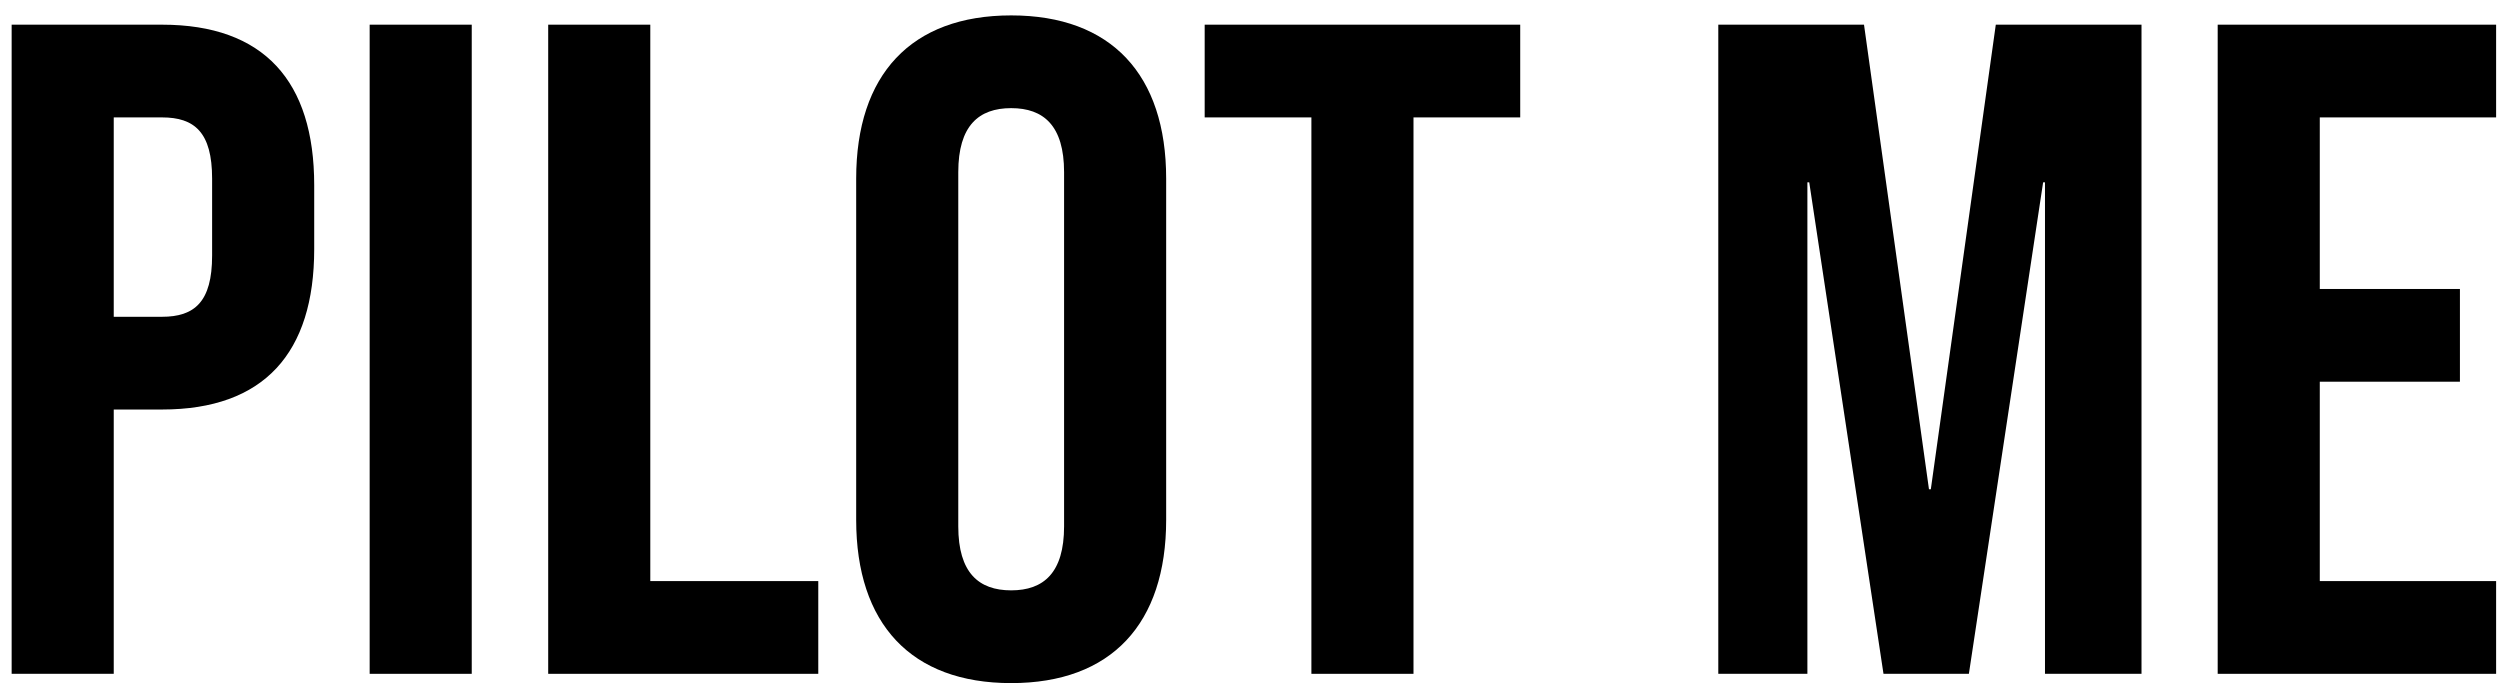
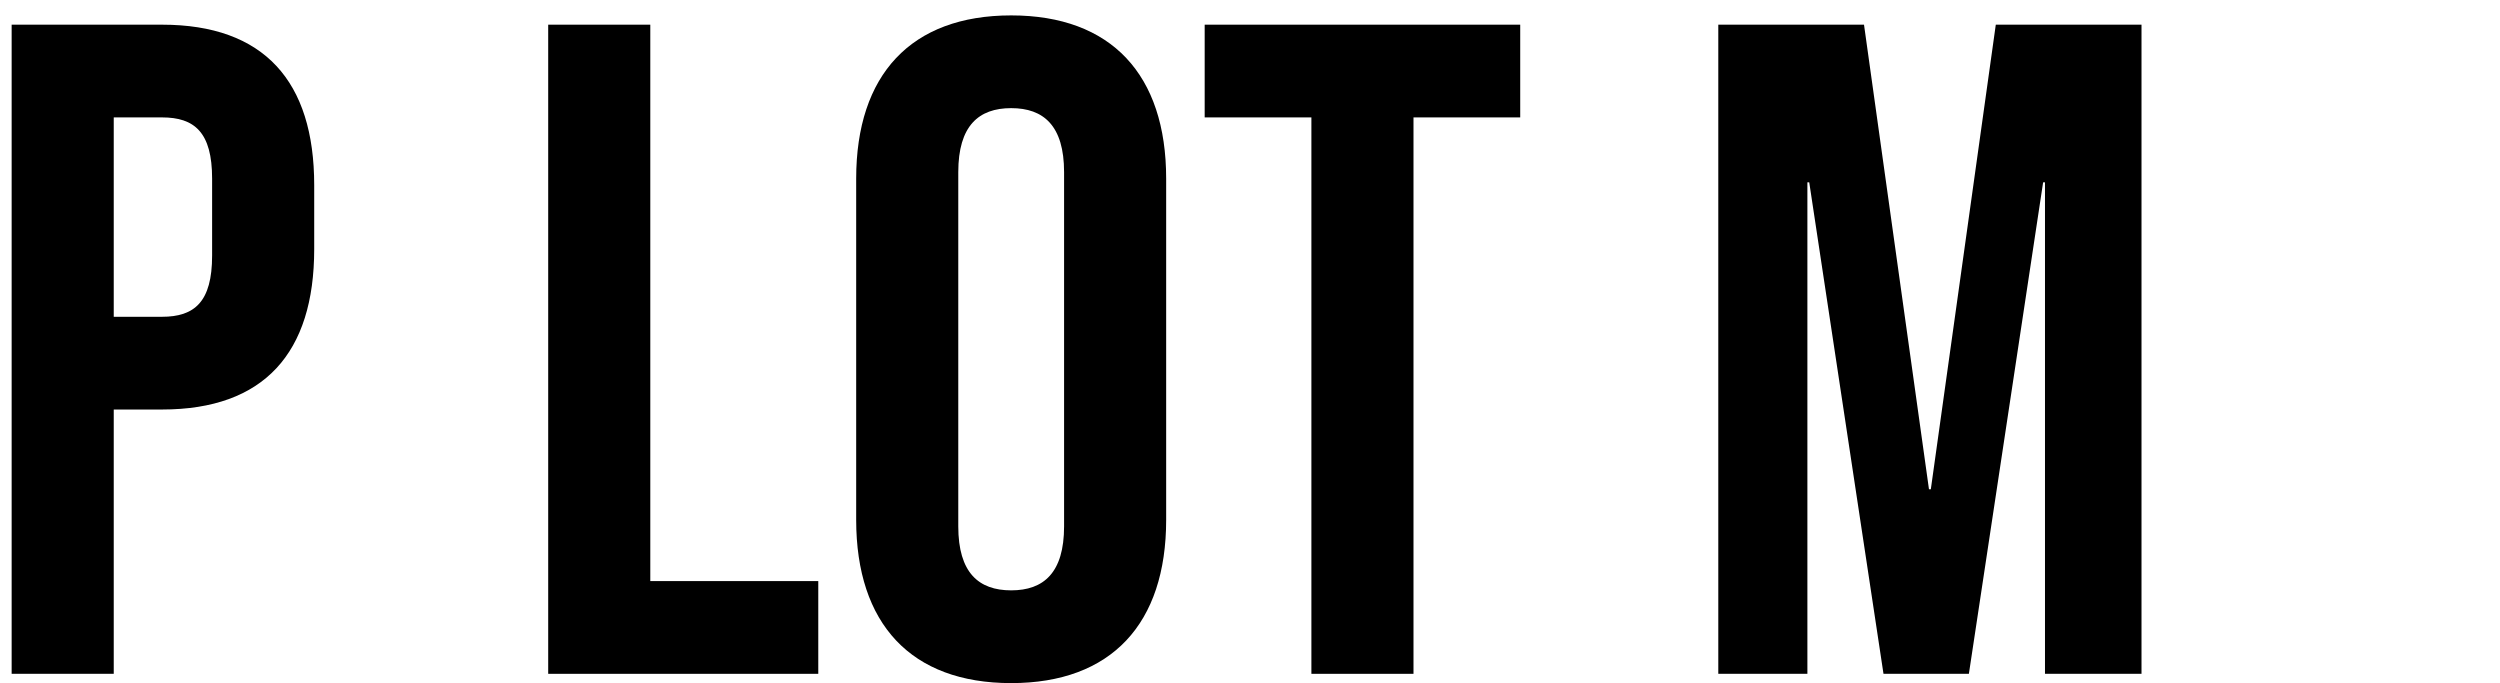
<svg xmlns="http://www.w3.org/2000/svg" width="161" height="44" viewBox="0 0 161 44" fill="none">
  <path d="M0.75 43.394V1.589H10.433C17.007 1.589 20.235 5.232 20.235 11.921V16.041C20.235 22.73 17.007 26.373 10.433 26.373H7.325V43.394H0.75ZM7.325 20.401H10.433C12.525 20.401 13.66 19.446 13.66 16.46V11.503C13.66 8.517 12.525 7.561 10.433 7.561H7.325V20.401Z" fill="black" />
-   <path d="M23.806 43.394V1.589H30.38V43.394H23.806Z" fill="black" />
+   <path d="M23.806 43.394V1.589H30.38H23.806Z" fill="black" />
  <path d="M35.304 43.394V1.589H41.879V37.422H52.697V43.394H35.304Z" fill="black" />
  <path d="M65.12 43.992C58.665 43.992 55.138 40.169 55.138 33.48V11.503C55.138 4.814 58.665 0.992 65.12 0.992C71.575 0.992 75.101 4.814 75.101 11.503V33.48C75.101 40.169 71.575 43.992 65.12 43.992ZM65.12 38.019C67.212 38.019 68.527 36.885 68.527 33.898V11.085C68.527 8.098 67.212 6.964 65.12 6.964C63.028 6.964 61.713 8.098 61.713 11.085V33.898C61.713 36.885 63.028 38.019 65.12 38.019Z" fill="black" />
  <path d="M84.454 43.394V7.561H77.581V1.589H97.902V7.561H91.029V43.394H84.454Z" fill="black" />
  <path d="M110.658 43.394V1.589H120.042L124.226 31.51H124.345L128.529 1.589H137.913V43.394H131.697V11.742H131.577L126.796 43.394H121.297L116.515 11.742H116.396V43.394H110.658Z" fill="black" />
-   <path d="M142.819 43.394V1.589H160.75V7.561H149.394V18.61H158.419V24.582H149.394V37.422H160.75V43.394H142.819Z" fill="black" />
</svg>